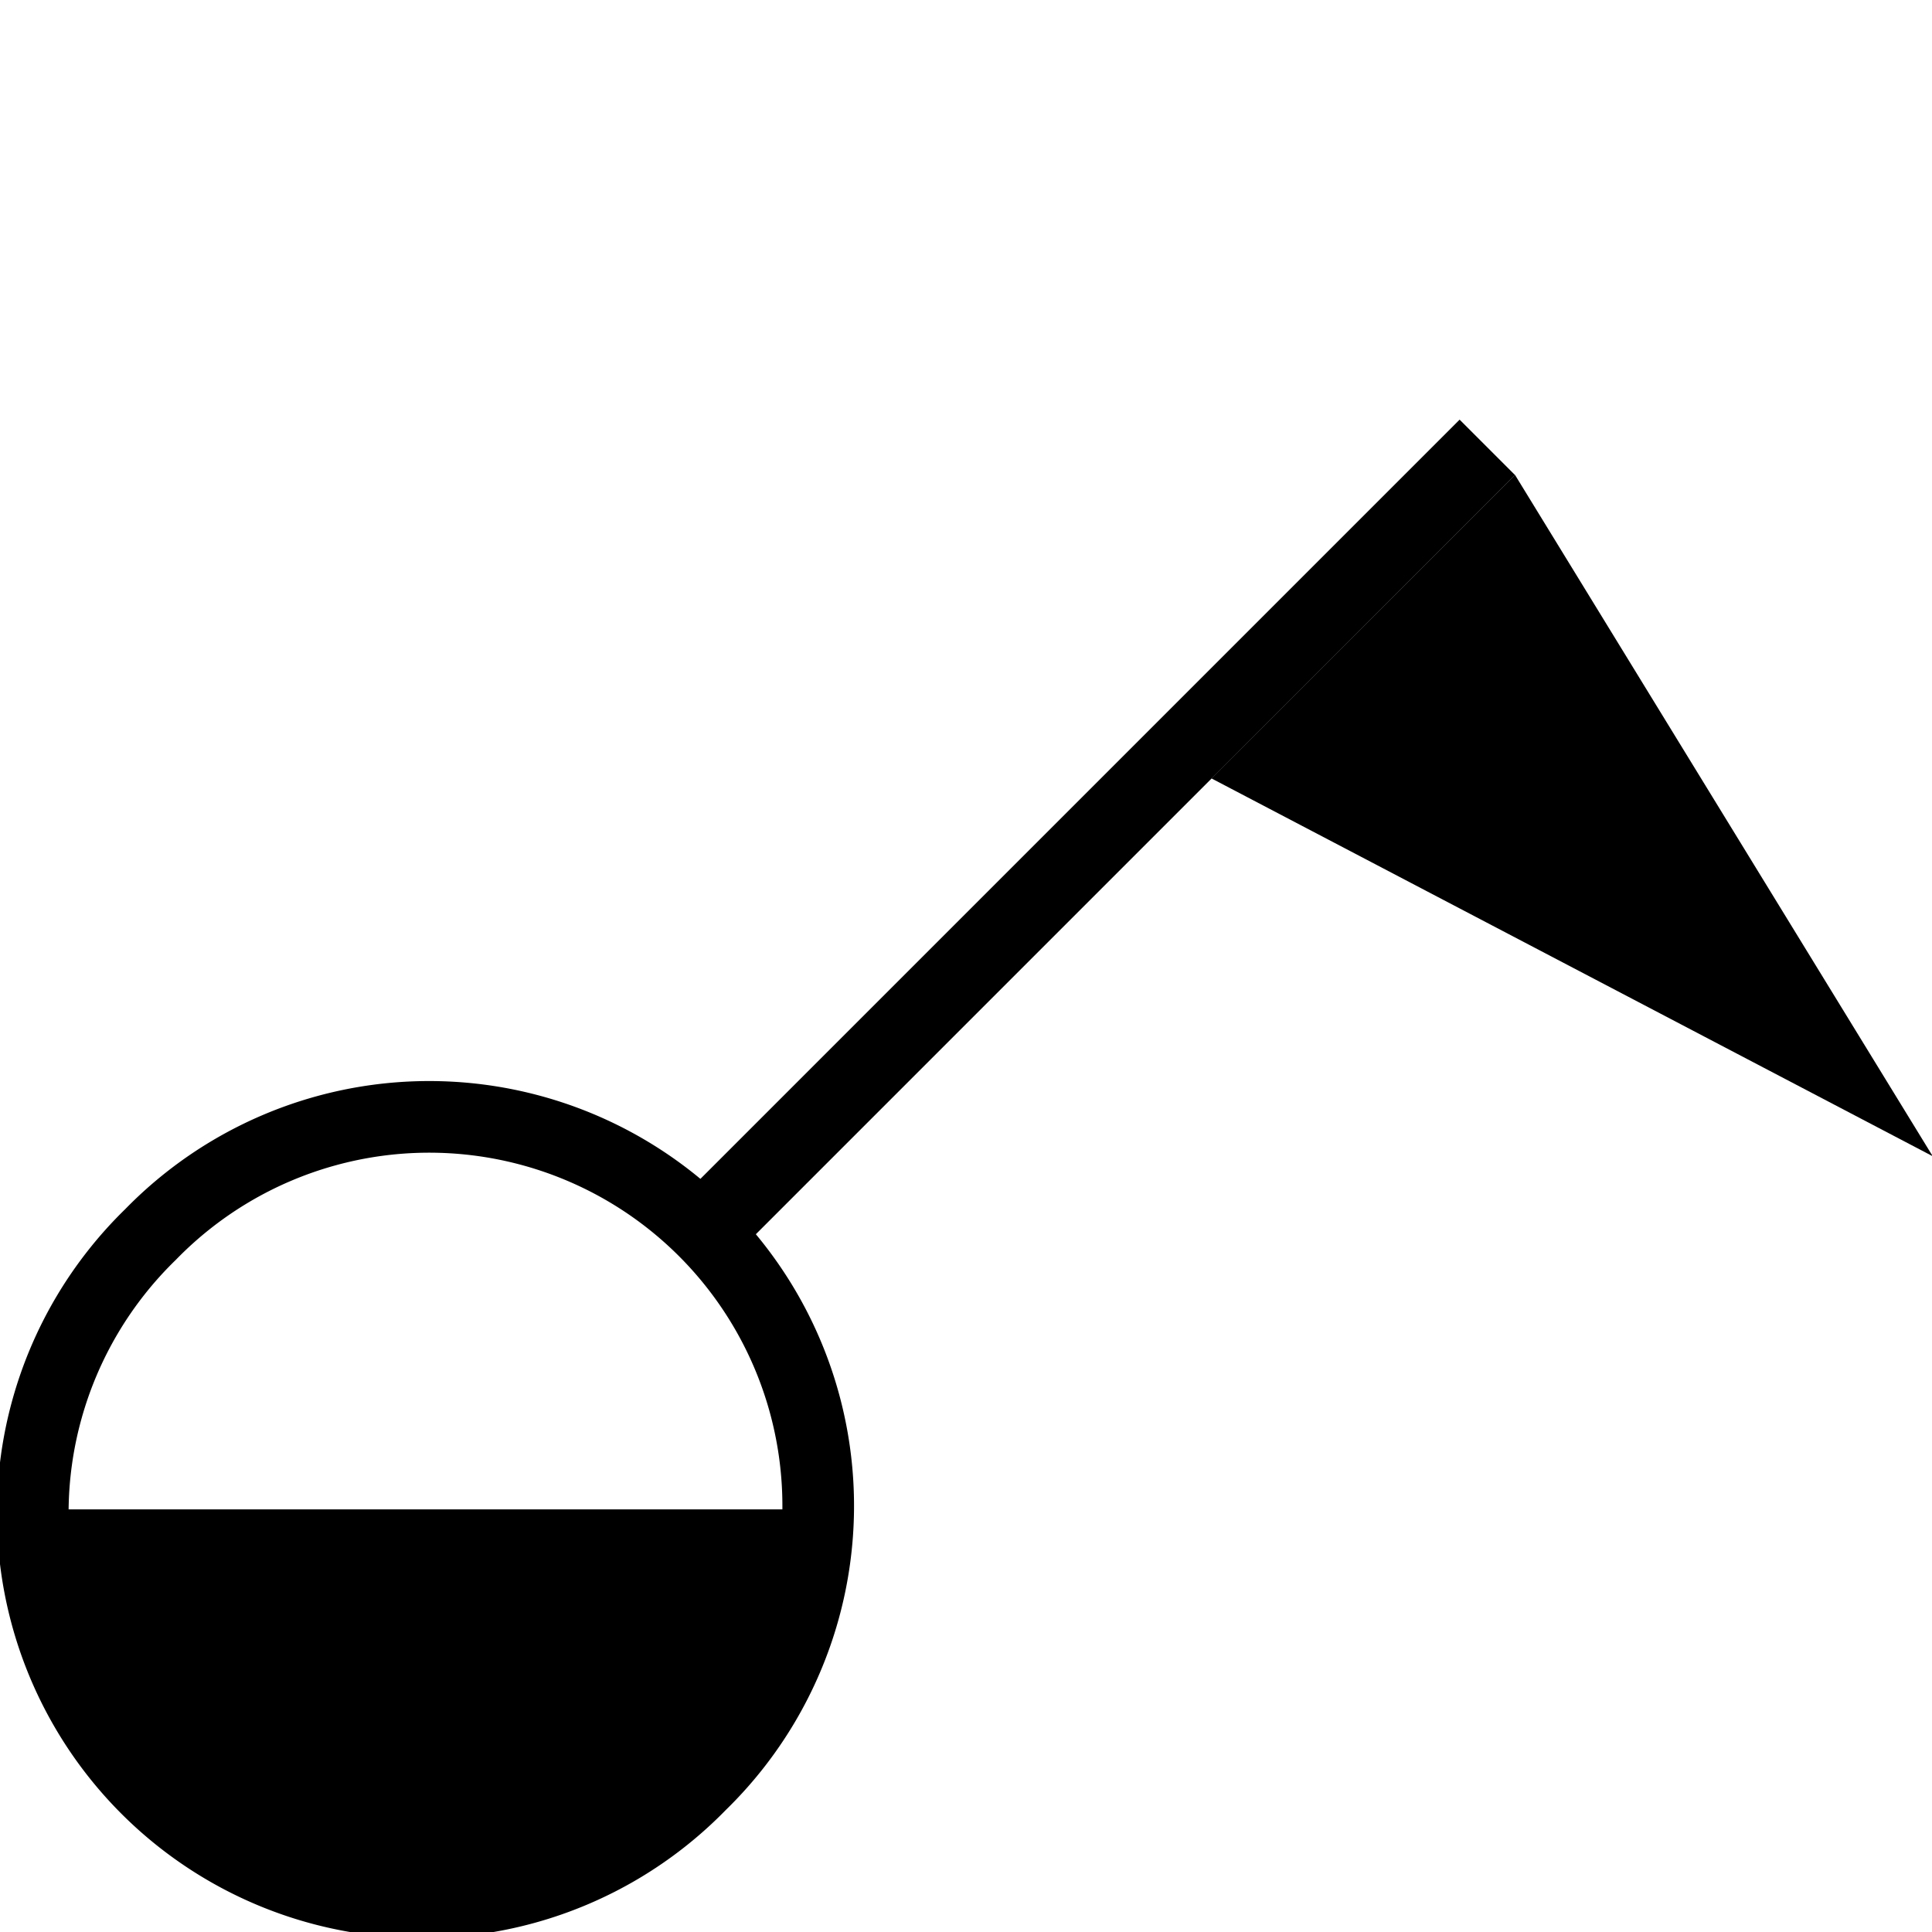
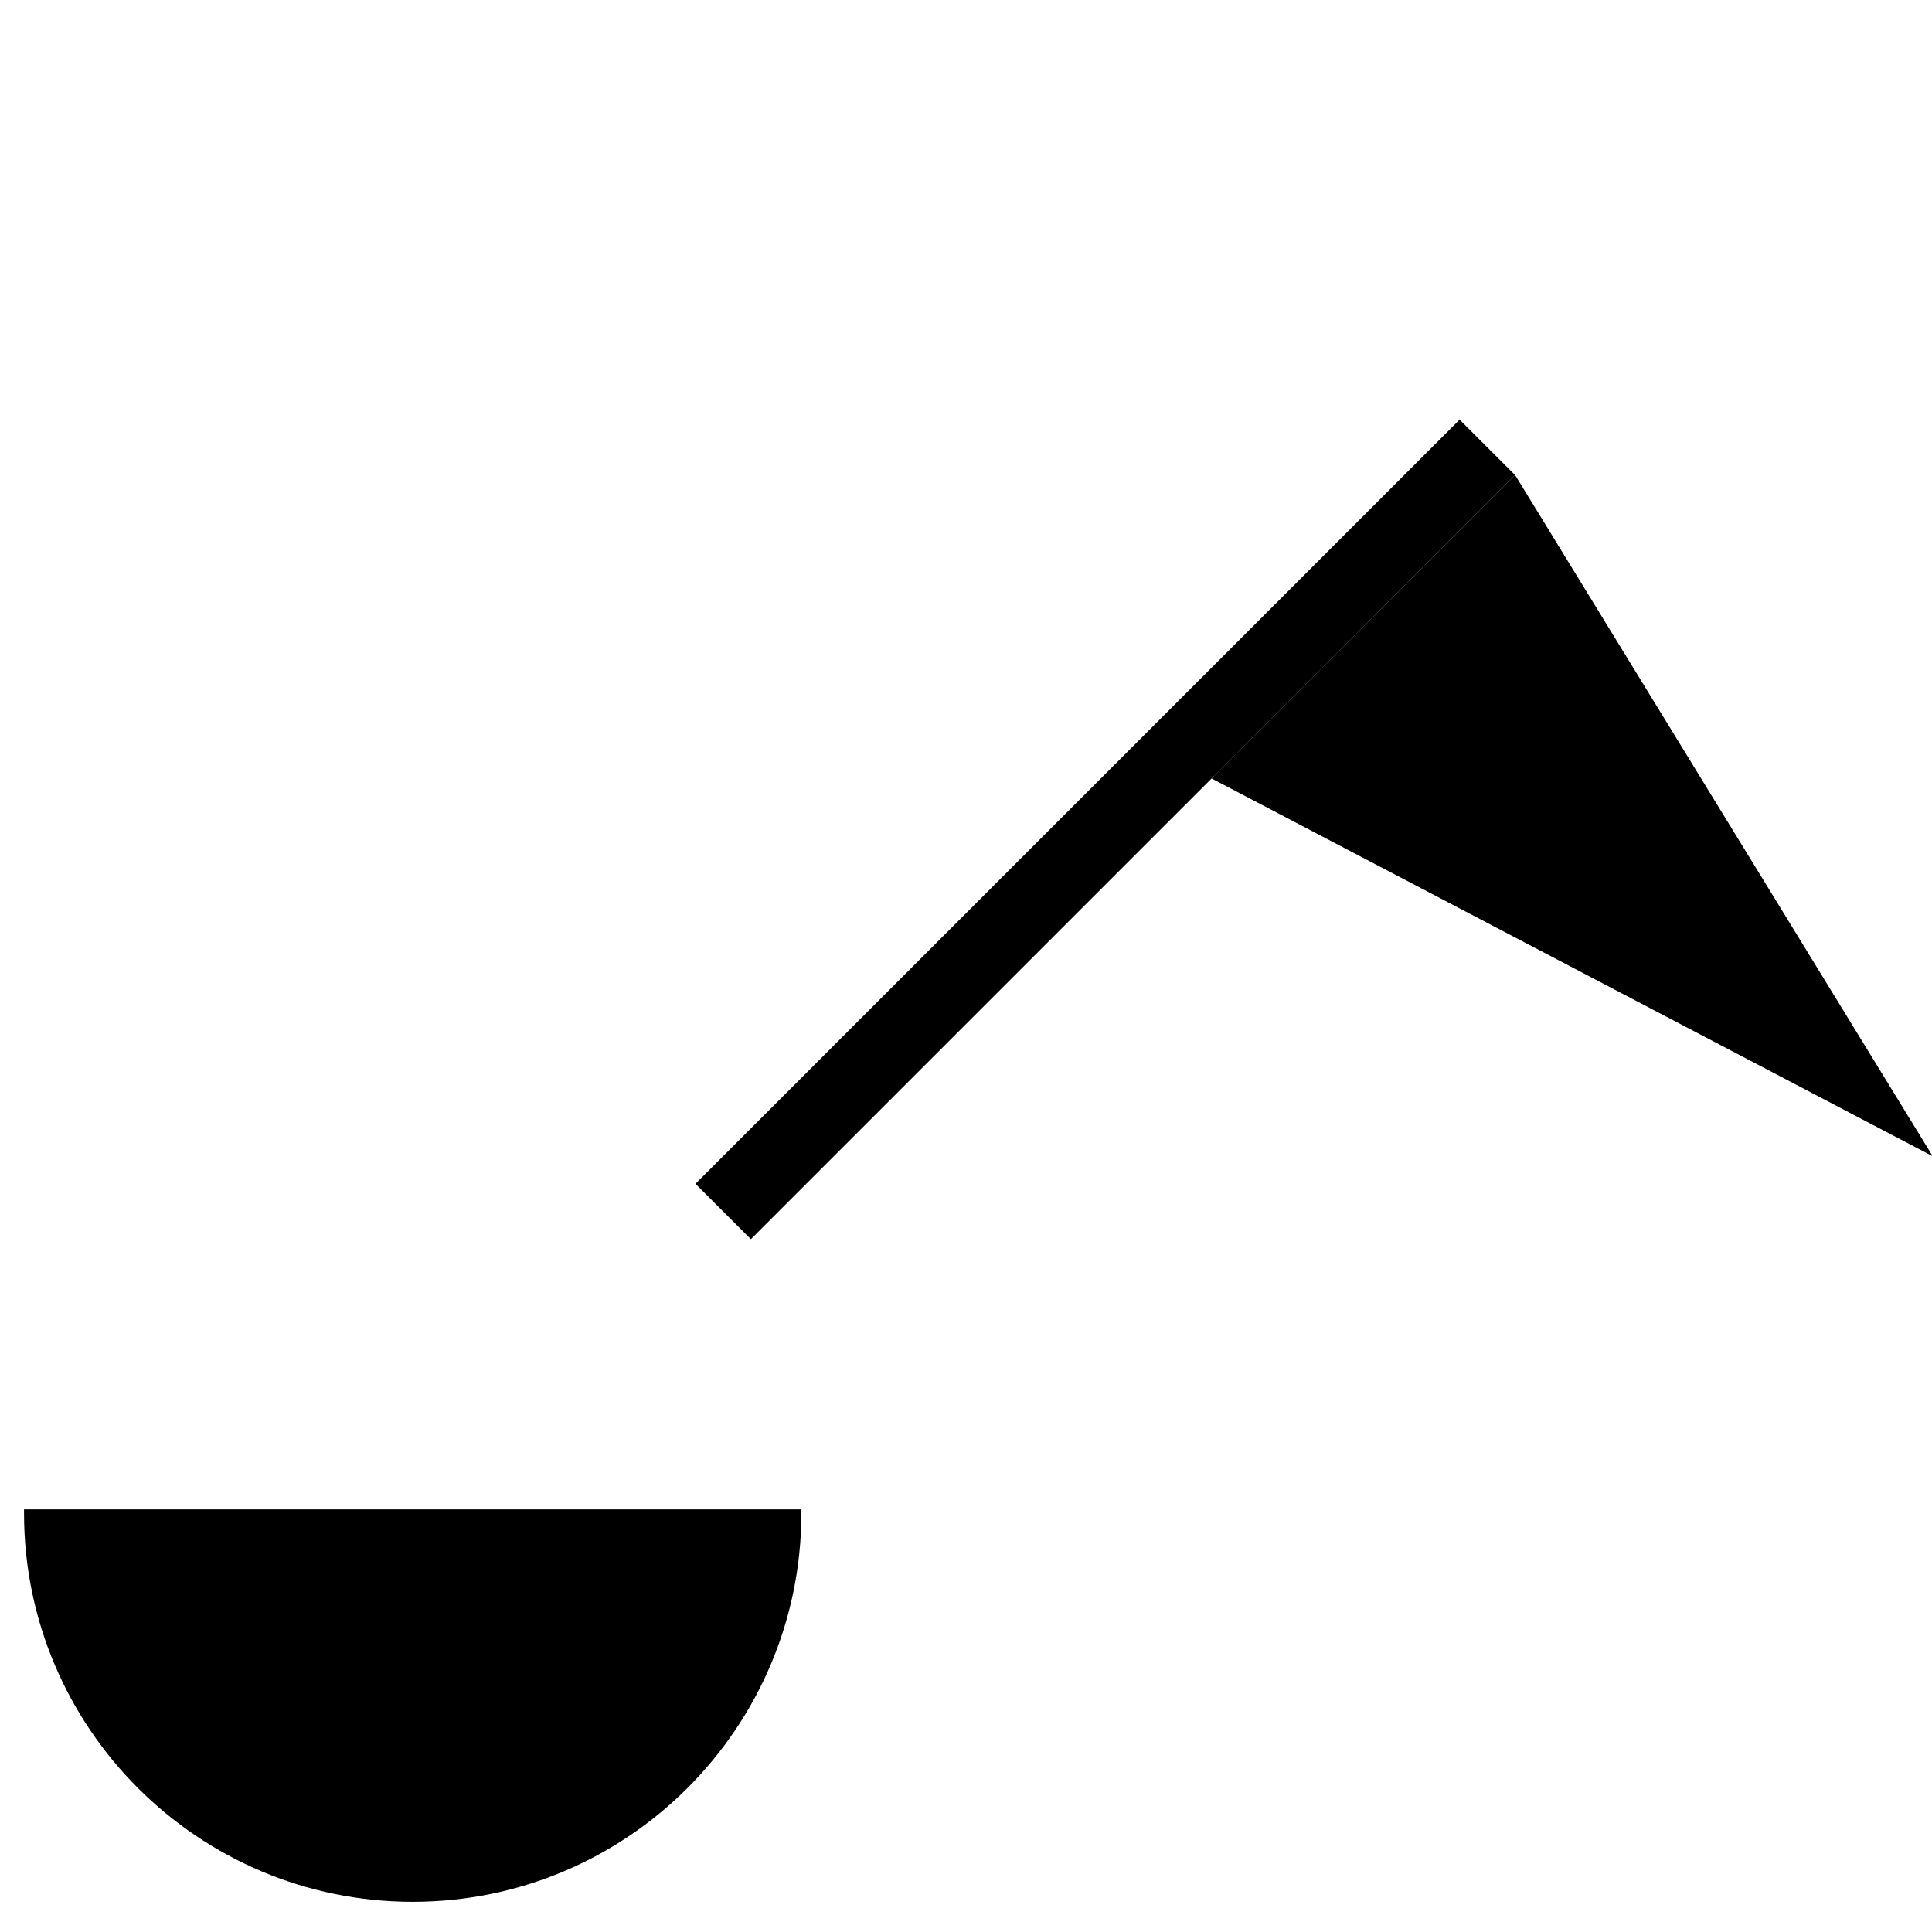
<svg xmlns="http://www.w3.org/2000/svg" xmlns:ns1="http://sodipodi.sourceforge.net/DTD/sodipodi-0.dtd" xmlns:ns2="http://www.inkscape.org/namespaces/inkscape" version="1.0" width="32" height="32" id="svg2" ns1:version="0.32" ns2:version="0.46" ns1:docname="hmhm_ruin.svg" ns2:output_extension="org.inkscape.output.svg.inkscape">
  <ns1:namedview ns2:window-height="977" ns2:window-width="1276" ns2:pageshadow="2" ns2:pageopacity="0.0" guidetolerance="10.0" gridtolerance="10.0" objecttolerance="10.0" borderopacity="1.0" bordercolor="#666666" pagecolor="#ffffff" id="base" showgrid="true" ns2:zoom="22.627417" ns2:cx="8.6361782" ns2:cy="11.692686" ns2:window-x="0" ns2:window-y="0" ns2:current-layer="svg2" showguides="true" ns2:guide-bbox="true">
    <ns2:grid type="xygrid" id="grid3753" visible="true" enabled="true" />
    <ns1:guide orientation="0,1" position="5.125,69.625" id="guide3211" />
  </ns1:namedview>
  <defs id="defs4">
    <ns2:perspective ns1:type="inkscape:persp3d" ns2:vp_x="0 : 526.18109 : 1" ns2:vp_y="0 : 1000 : 0" ns2:vp_z="744.09448 : 526.18109 : 1" ns2:persp3d-origin="372.04724 : 350.78739 : 1" id="perspective2395" />
  </defs>
-   <path ns1:type="arc" style="fill:none;fill-opacity:1;fill-rule:evenodd;stroke:#000000;stroke-width:1px;stroke-linecap:butt;stroke-linejoin:miter;stroke-opacity:1" id="path2410" ns1:cx="9.7858524" ns1:cy="17.668461" ns1:rx="5.4295697" ns1:ry="5.4295697" d="M 15.215,17.668 A 5.43,5.43 0 1 1 4.356,17.668 A 5.43,5.43 0 1 1 15.215,17.668 z" transform="matrix(0.839,0.839,-0.839,0.839,13.661,1.97)" ns2:transform-center-x="-0.048682571" />
  <rect style="fill:#000000;fill-opacity:1;fill-rule:evenodd;stroke:none;stroke-width:0.758px;stroke-linecap:butt;stroke-linejoin:miter;stroke-opacity:1" id="rect2412" width="1.298" height="17.902" x="22.013" y="-12.182" ns2:transform-center-x="-11.308964" ns2:transform-center-y="-11.26028" transform="matrix(0.707,0.707,-0.707,0.707,0,0)" />
  <path d="M 25.094,7.867 L 32.012,19.151 L 20.066,12.893 L 25.094,7.867 z" id="path3193" style="fill:#000000;fill-opacity:1;fill-rule:evenodd;stroke:none;stroke-width:0.049px;stroke-linecap:butt;stroke-linejoin:miter;stroke-opacity:1" ns2:transform-center-x="-19.038727" ns2:transform-center-y="-11.490954" />
  <path style="fill:#000000;fill-opacity:1;fill-rule:evenodd;stroke:none;stroke-width:1px;stroke-linecap:butt;stroke-linejoin:miter;stroke-opacity:1" d="M 0.398,25.062 C 0.398,28.618 3.28,31.5 6.836,31.5 C 10.391,31.5 13.273,28.618 13.273,25.062 C 13.273,25.041 13.273,25.021 13.273,25 L 0.398,25 C 0.398,25.021 0.398,25.041 0.398,25.062 z" id="path3225" ns2:transform-center-x="0.16432612" ns2:transform-center-y="3.2499999" />
</svg>